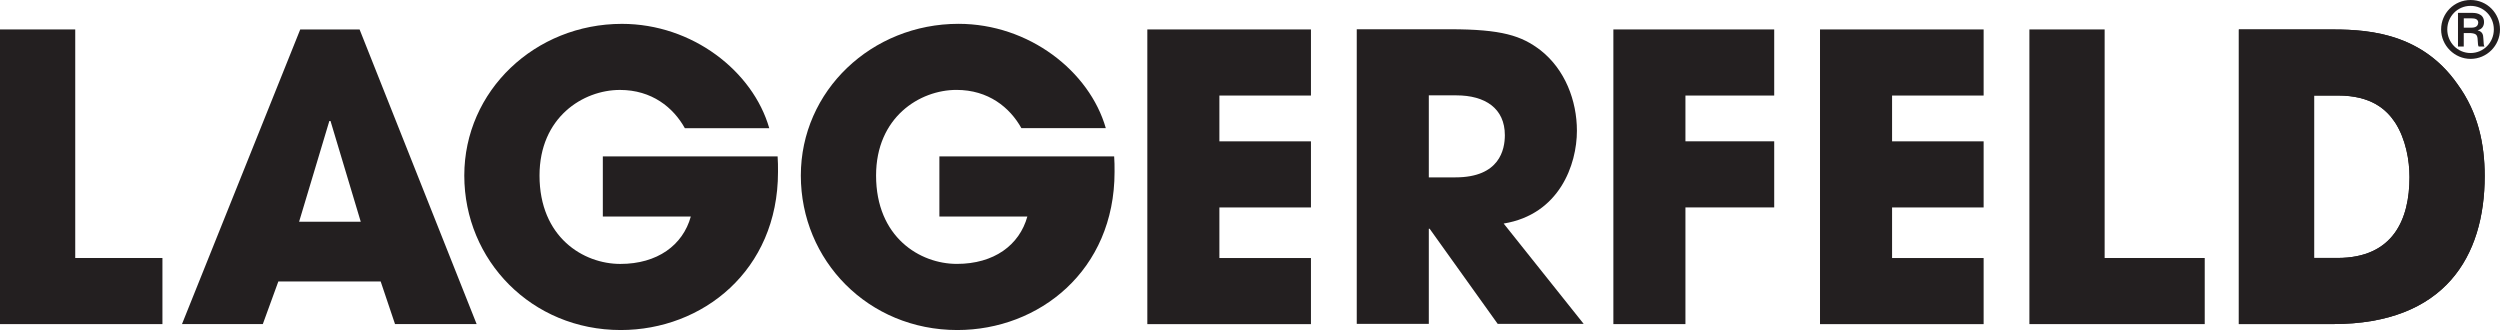
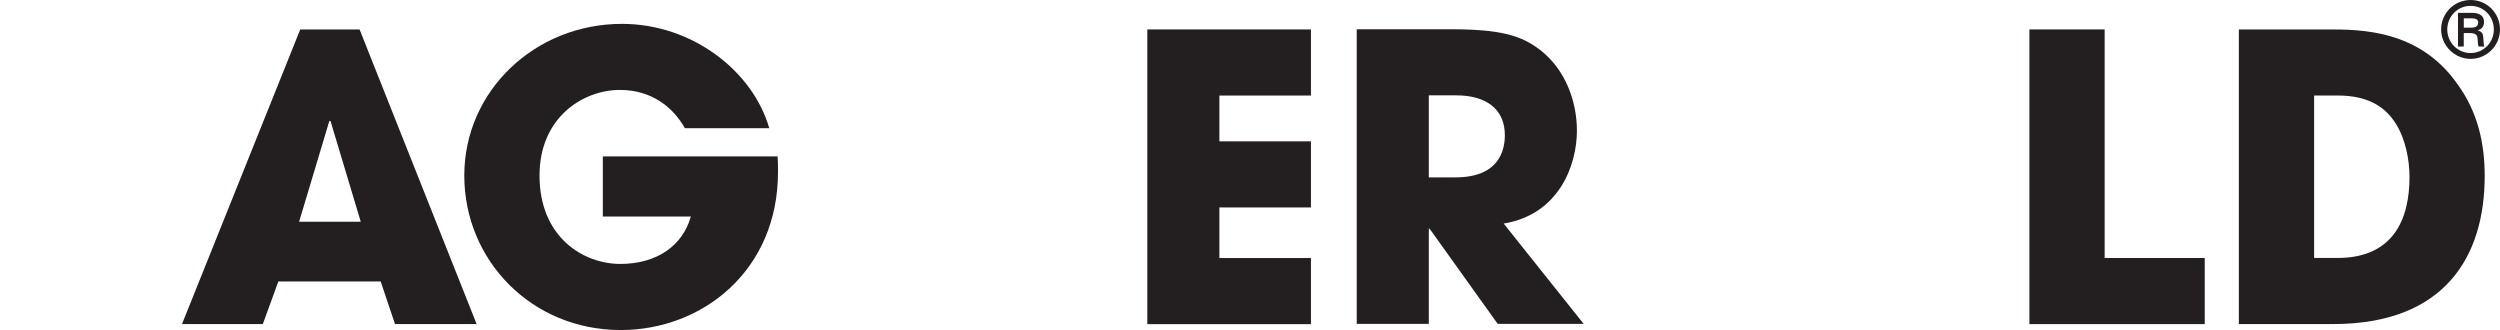
<svg xmlns="http://www.w3.org/2000/svg" width="303" height="40" viewBox="0 0 303 40" fill="none">
  <g clip-path="url(#clip0_2007_1353)">
-     <path d="M0 3.568H9.119V31.269H19.687V39.281H0V3.568Z" fill="#231F20" />
    <path d="M33.735 34.115L31.854 39.277H22.058L36.39 3.568H43.581L57.768 39.277H47.876L46.138 34.115H33.739H33.735ZM36.246 26.877H43.724L40.059 14.667H39.915L36.25 26.877H36.246Z" fill="#231F20" />
    <path d="M94.247 18.962C94.294 19.588 94.294 20.12 94.294 20.843C94.294 32.812 85.124 40 75.236 40C64.426 40 56.272 31.557 56.272 21.275C56.272 10.993 64.862 2.892 75.38 2.892C83.919 2.892 91.254 8.634 93.233 15.534H83.002C81.603 13.022 78.999 10.9 75.139 10.9C70.653 10.9 65.39 14.231 65.39 21.275C65.39 28.754 70.7 31.988 75.185 31.988C79.671 31.988 82.761 29.722 83.725 26.247H73.063V18.958H94.247V18.962Z" fill="#231F20" />
-     <path d="M135.037 18.962C135.084 19.588 135.084 20.12 135.084 20.843C135.084 32.812 125.914 40 116.026 40C105.216 40 97.061 31.557 97.061 21.275C97.061 10.993 105.652 2.888 116.17 2.888C124.709 2.888 132.044 8.63 134.023 15.53H123.792C122.393 13.018 119.789 10.896 115.929 10.896C111.443 10.896 106.18 14.227 106.18 21.271C106.18 28.75 111.486 31.984 115.975 31.984C120.465 31.984 123.551 29.718 124.515 26.243H113.853V18.954H135.037V18.962Z" fill="#231F20" />
    <path d="M139.056 3.568H158.887V11.58H147.79V17.131H158.887V25.143H147.79V31.273H158.887V39.285H139.056V3.568Z" fill="#231F20" />
    <path d="M164.438 3.545H175.729C182.003 3.545 184.417 4.319 186.729 6.103C189.672 8.42 191.122 12.183 191.122 15.852C191.122 19.953 188.999 25.986 182.244 27.094L191.942 39.254H181.521L173.269 27.72H173.172V39.254H164.438V3.545ZM173.172 21.497H176.406C181.762 21.497 182.388 18.119 182.388 16.381C182.388 13.147 180.024 11.557 176.499 11.557H173.172V21.497Z" fill="#231F20" />
-     <path d="M195.541 3.568H215.034V11.58H204.275V17.127H215.034V25.139H204.275V39.281H195.541V3.568Z" fill="#231F20" />
-     <path d="M220.585 3.568H240.416V11.58H229.319V17.131H240.416V25.143H229.319V31.273H240.416V39.285H220.585V3.568Z" fill="#231F20" />
    <path d="M245.963 3.568H255.082V31.269H267.213V39.281H245.963V3.568Z" fill="#231F20" />
-     <path d="M271.349 3.568H282.088C286.092 3.568 293.236 3.568 297.865 10.227C300.326 13.605 301.146 17.419 301.146 21.326C301.146 31.075 296.322 39.277 282.761 39.277H271.349V3.568ZM280.471 31.265H283.297C290.099 31.265 292.031 26.535 292.031 21.469C292.031 19.444 291.596 16.886 290.294 14.857C289.232 13.263 287.398 11.576 283.344 11.576H280.471V31.265Z" fill="#231F20" />
    <path d="M271.349 3.568H282.088C286.092 3.568 293.236 3.568 297.865 10.227C300.326 13.605 301.146 17.419 301.146 21.326C301.146 31.075 296.322 39.277 282.761 39.277H271.349V3.568ZM280.471 31.265H283.297C290.099 31.265 292.031 26.535 292.031 21.469C292.031 19.444 291.596 16.886 290.294 14.857C289.232 13.263 287.398 11.576 283.344 11.576H280.471V31.265Z" fill="#231F20" />
    <path d="M303 3.569C303 5.547 301.383 7.137 299.439 7.137C297.496 7.137 295.863 5.52 295.863 3.569C295.863 1.617 297.434 0 299.439 0C301.445 0 303 1.617 303 3.569ZM296.61 3.569C296.61 5.139 297.853 6.426 299.432 6.426C301.01 6.426 302.253 5.155 302.253 3.569C302.253 1.983 301.029 0.711 299.432 0.711C297.834 0.711 296.61 2.017 296.61 3.569ZM299.626 1.559C299.879 1.559 301.064 1.559 301.064 2.671C301.064 3.118 300.858 3.53 300.306 3.662V3.681C300.866 3.841 300.971 4.175 300.986 4.7C301.025 5.392 301.025 5.473 301.118 5.644H300.419C300.345 5.524 300.318 5.403 300.298 4.886C300.271 4.241 300.139 4.066 299.439 4.008H298.607V5.644H297.908V1.559H299.626ZM298.607 3.355H299.447C299.739 3.355 300.364 3.355 300.364 2.702C300.318 2.27 299.886 2.224 299.544 2.224H298.611V3.355H298.607Z" fill="#231F20" />
  </g>
  <defs>
    <clipPath id="clip0_2007_1353">
      <rect width="303" height="40" fill="white" />
    </clipPath>
  </defs>
</svg>